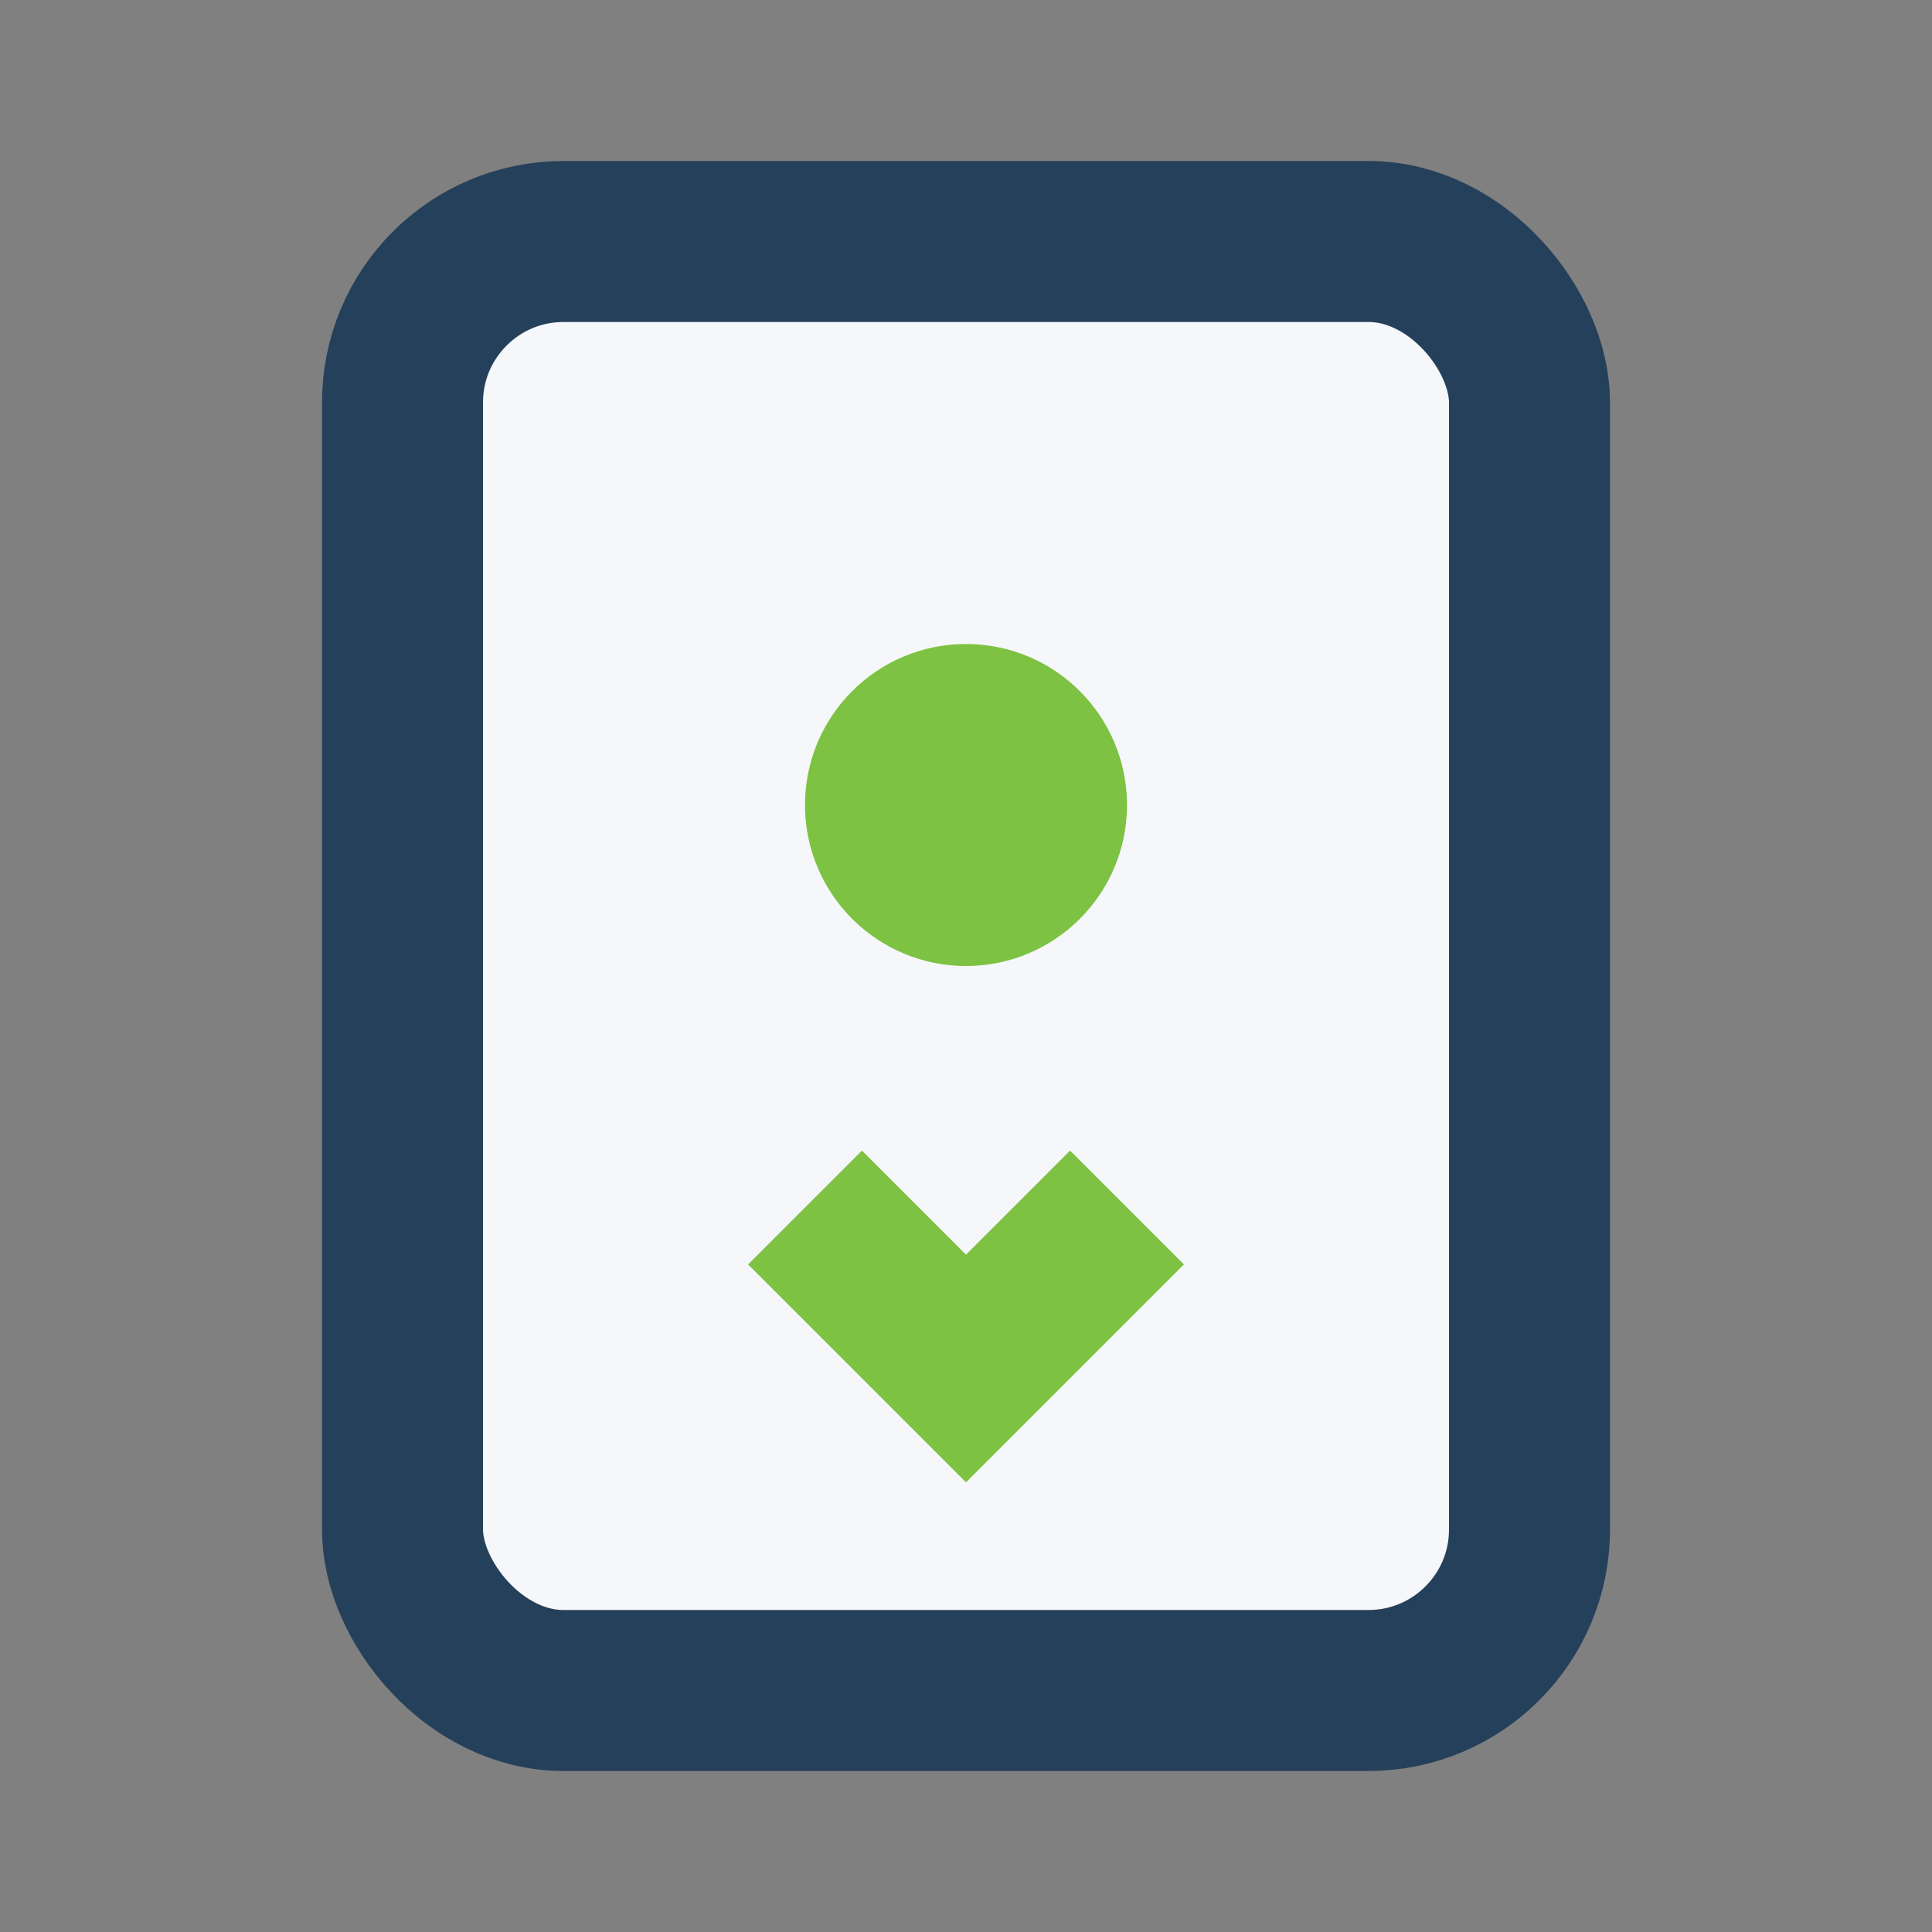
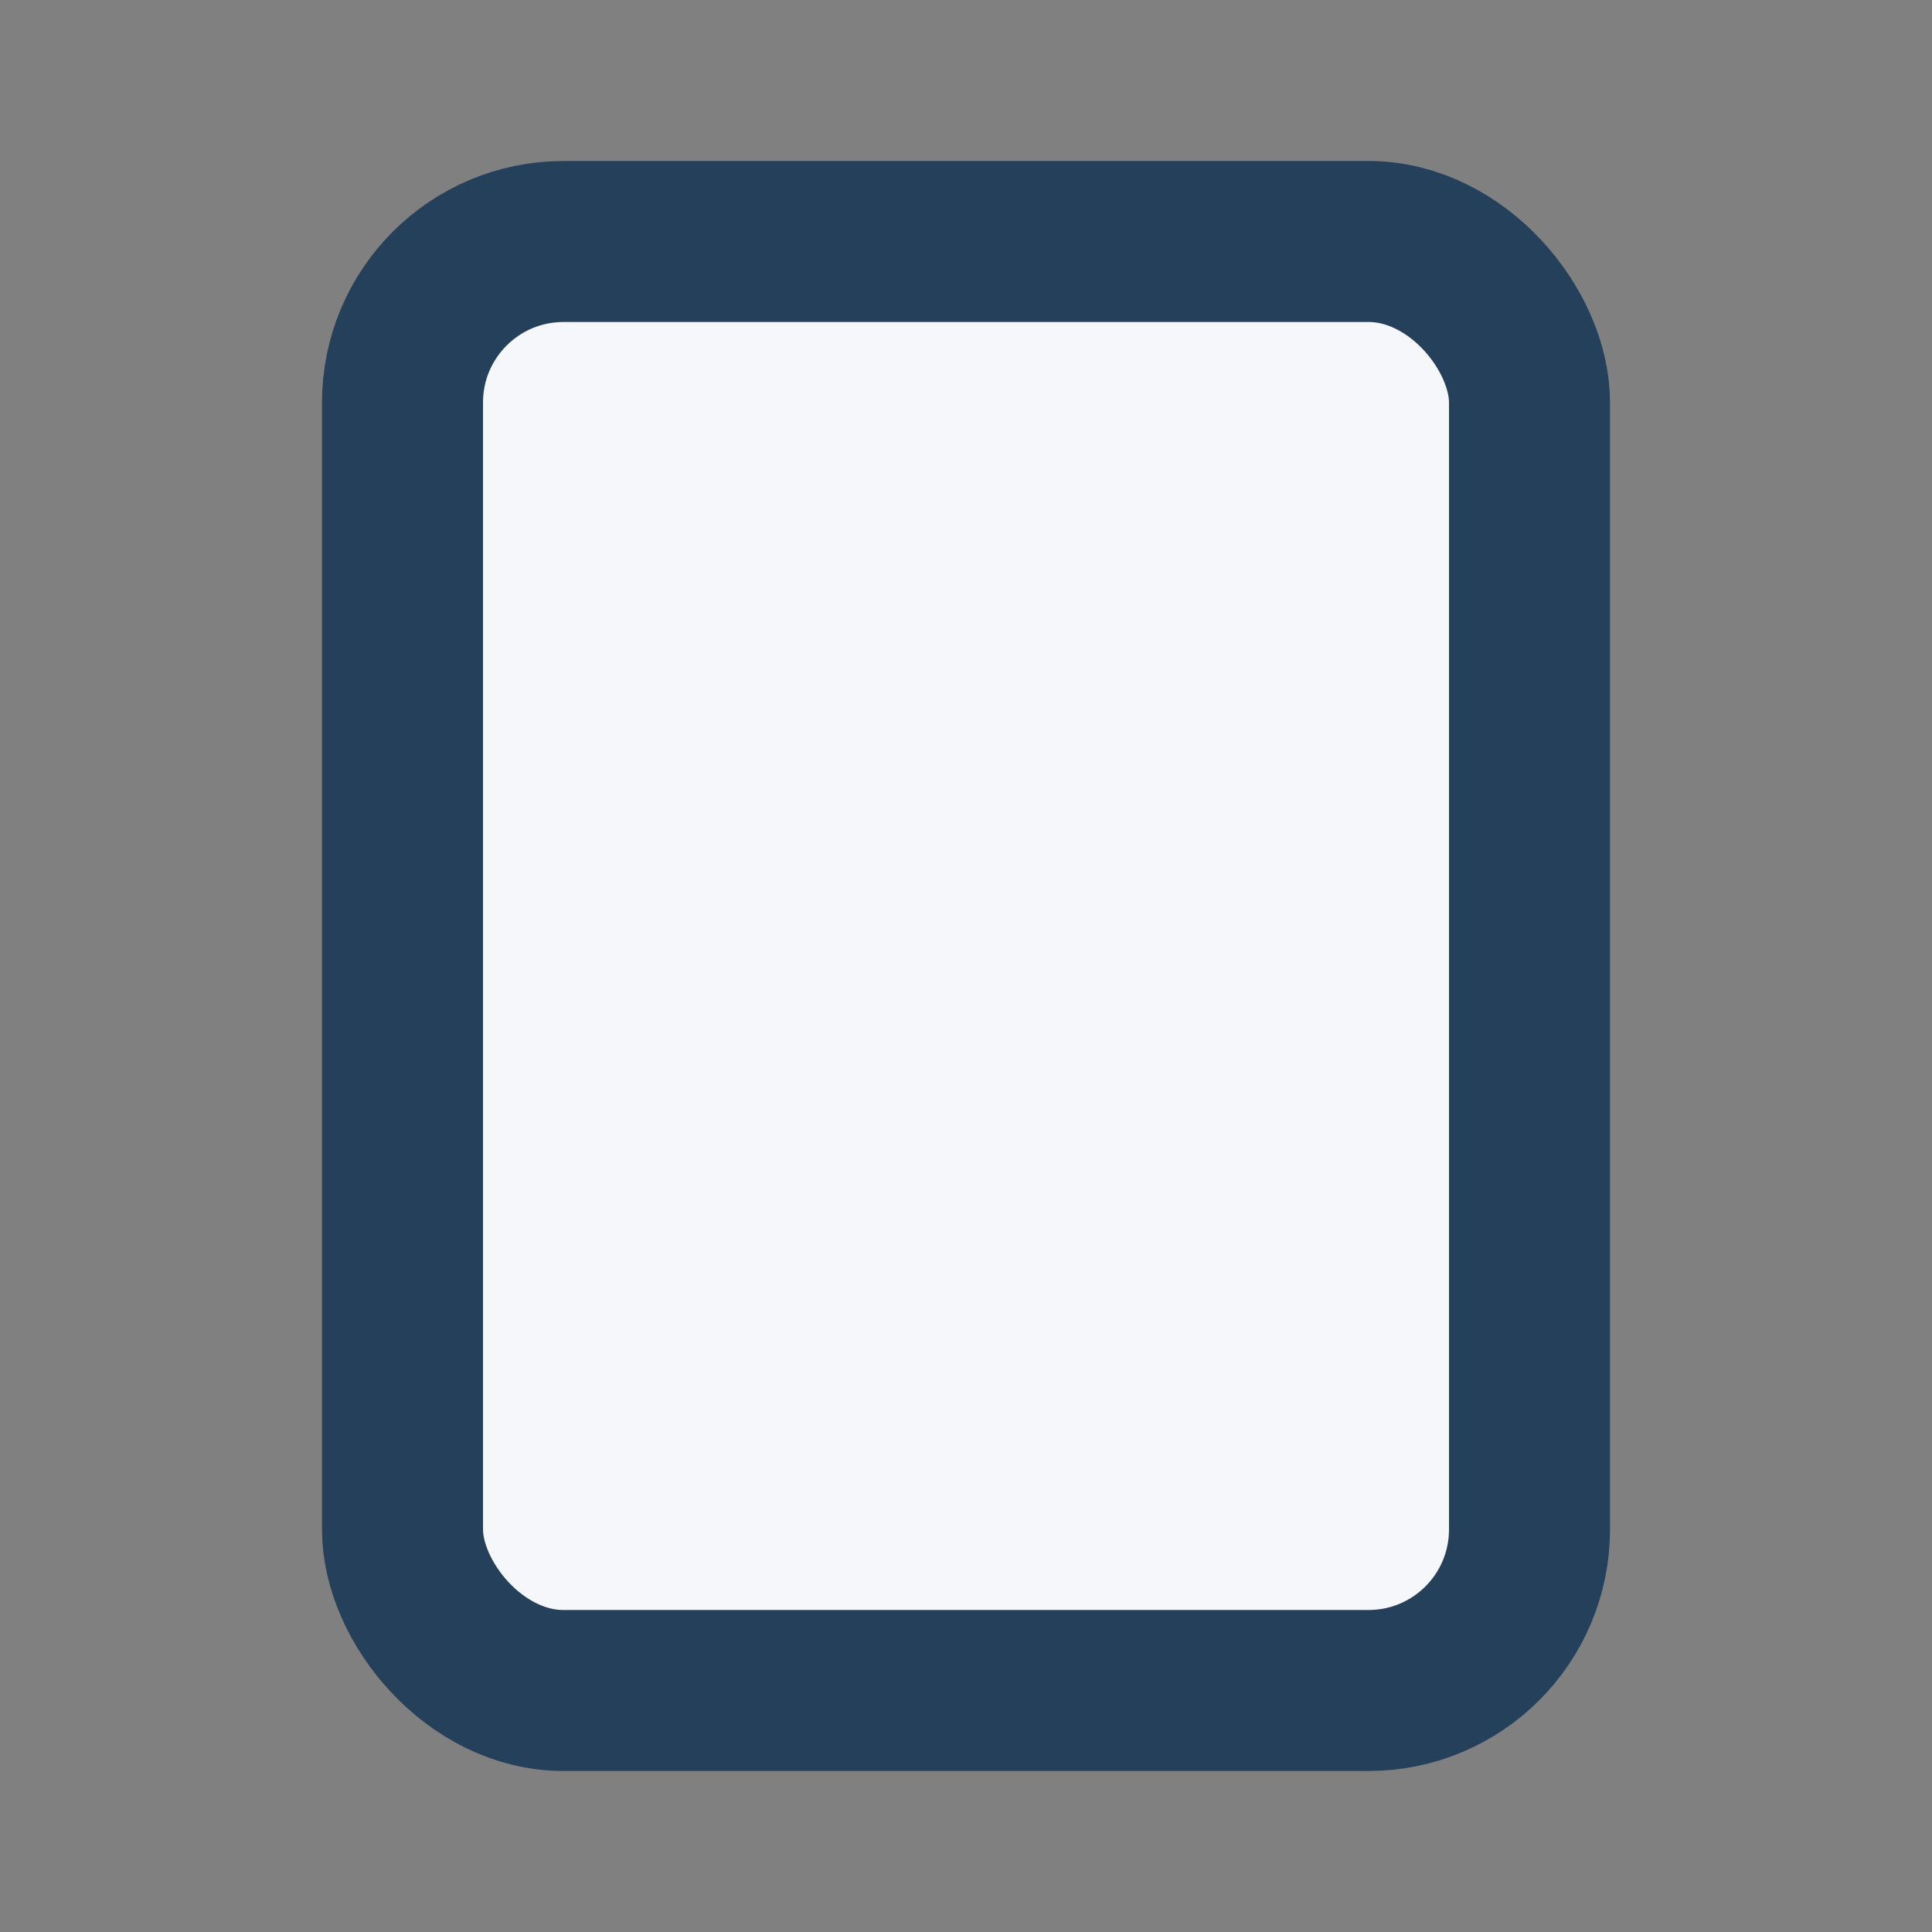
<svg xmlns="http://www.w3.org/2000/svg" width="24" height="24" viewBox="0 0 24 24">
  <rect x="0" y="0" width="24" height="24" fill="#808080" stroke="none" />
  <rect x="5" y="3" width="14" height="18" rx="2" fill="#F5F7FA" stroke="#25405A" stroke-width="2" />
-   <circle cx="12" cy="10" r="2" fill="#7DC242" />
-   <path d="M10 15l2 2 2-2" stroke="#7DC242" stroke-width="2" fill="none" />
</svg>